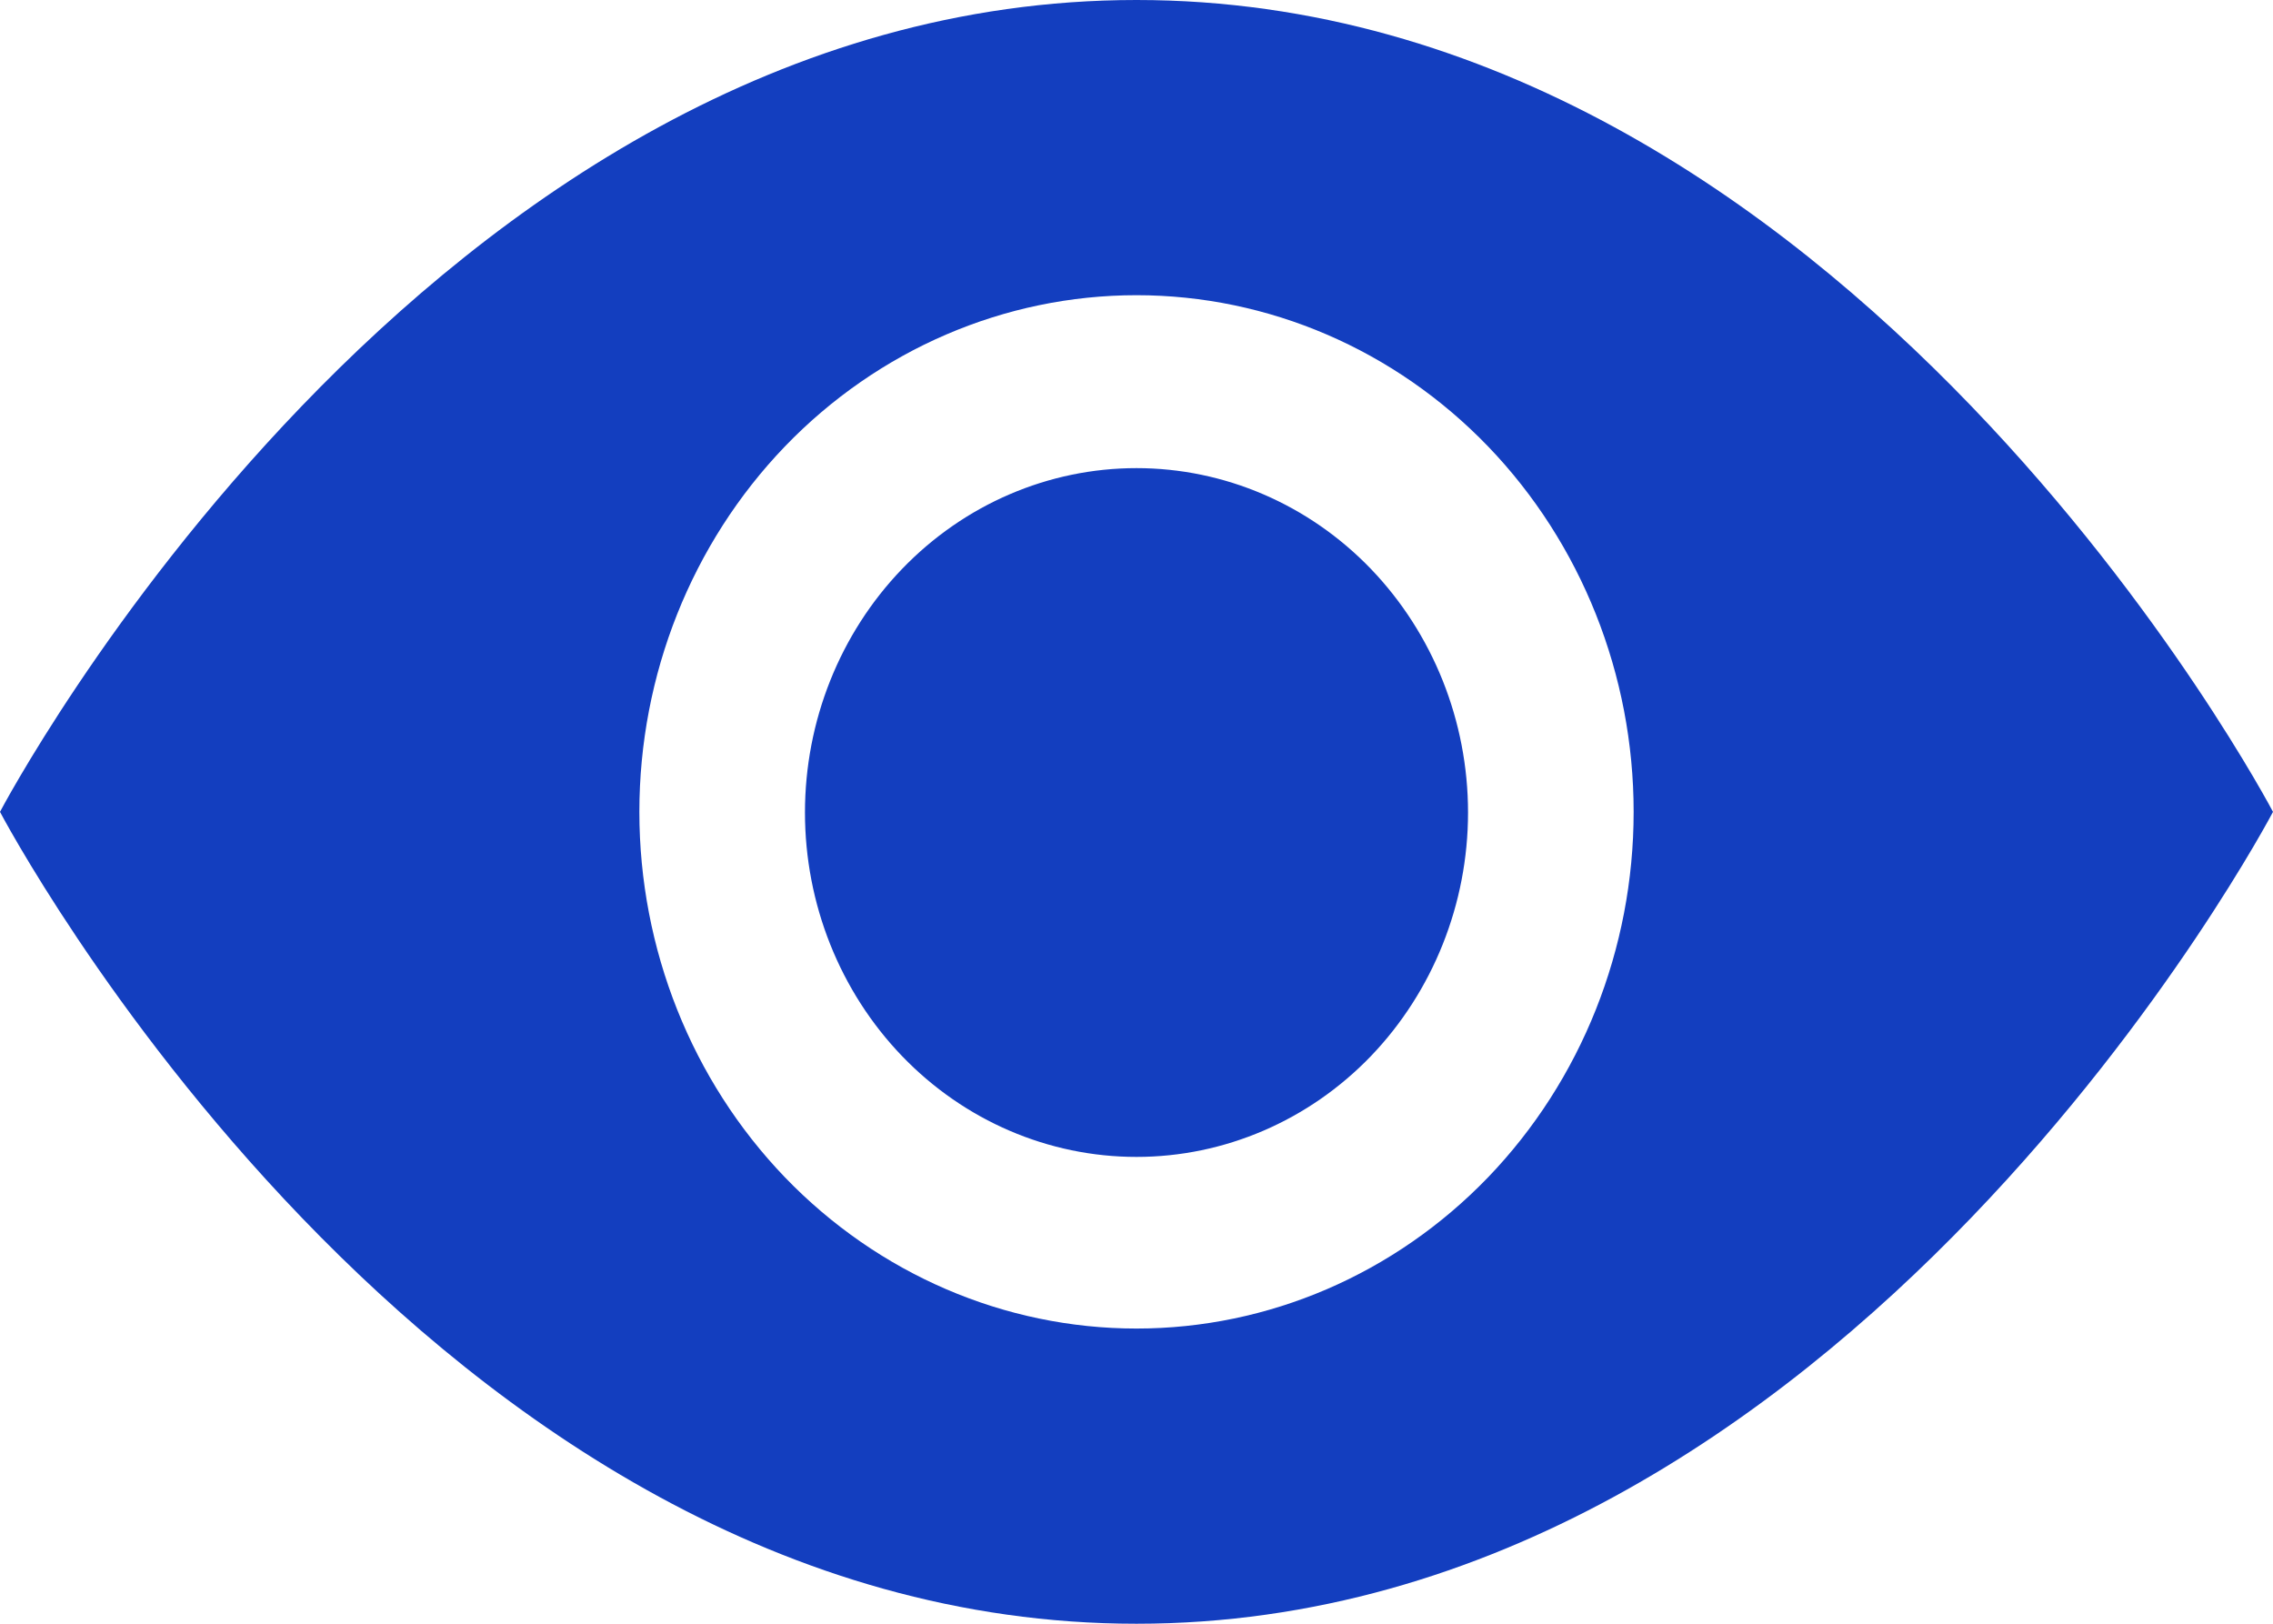
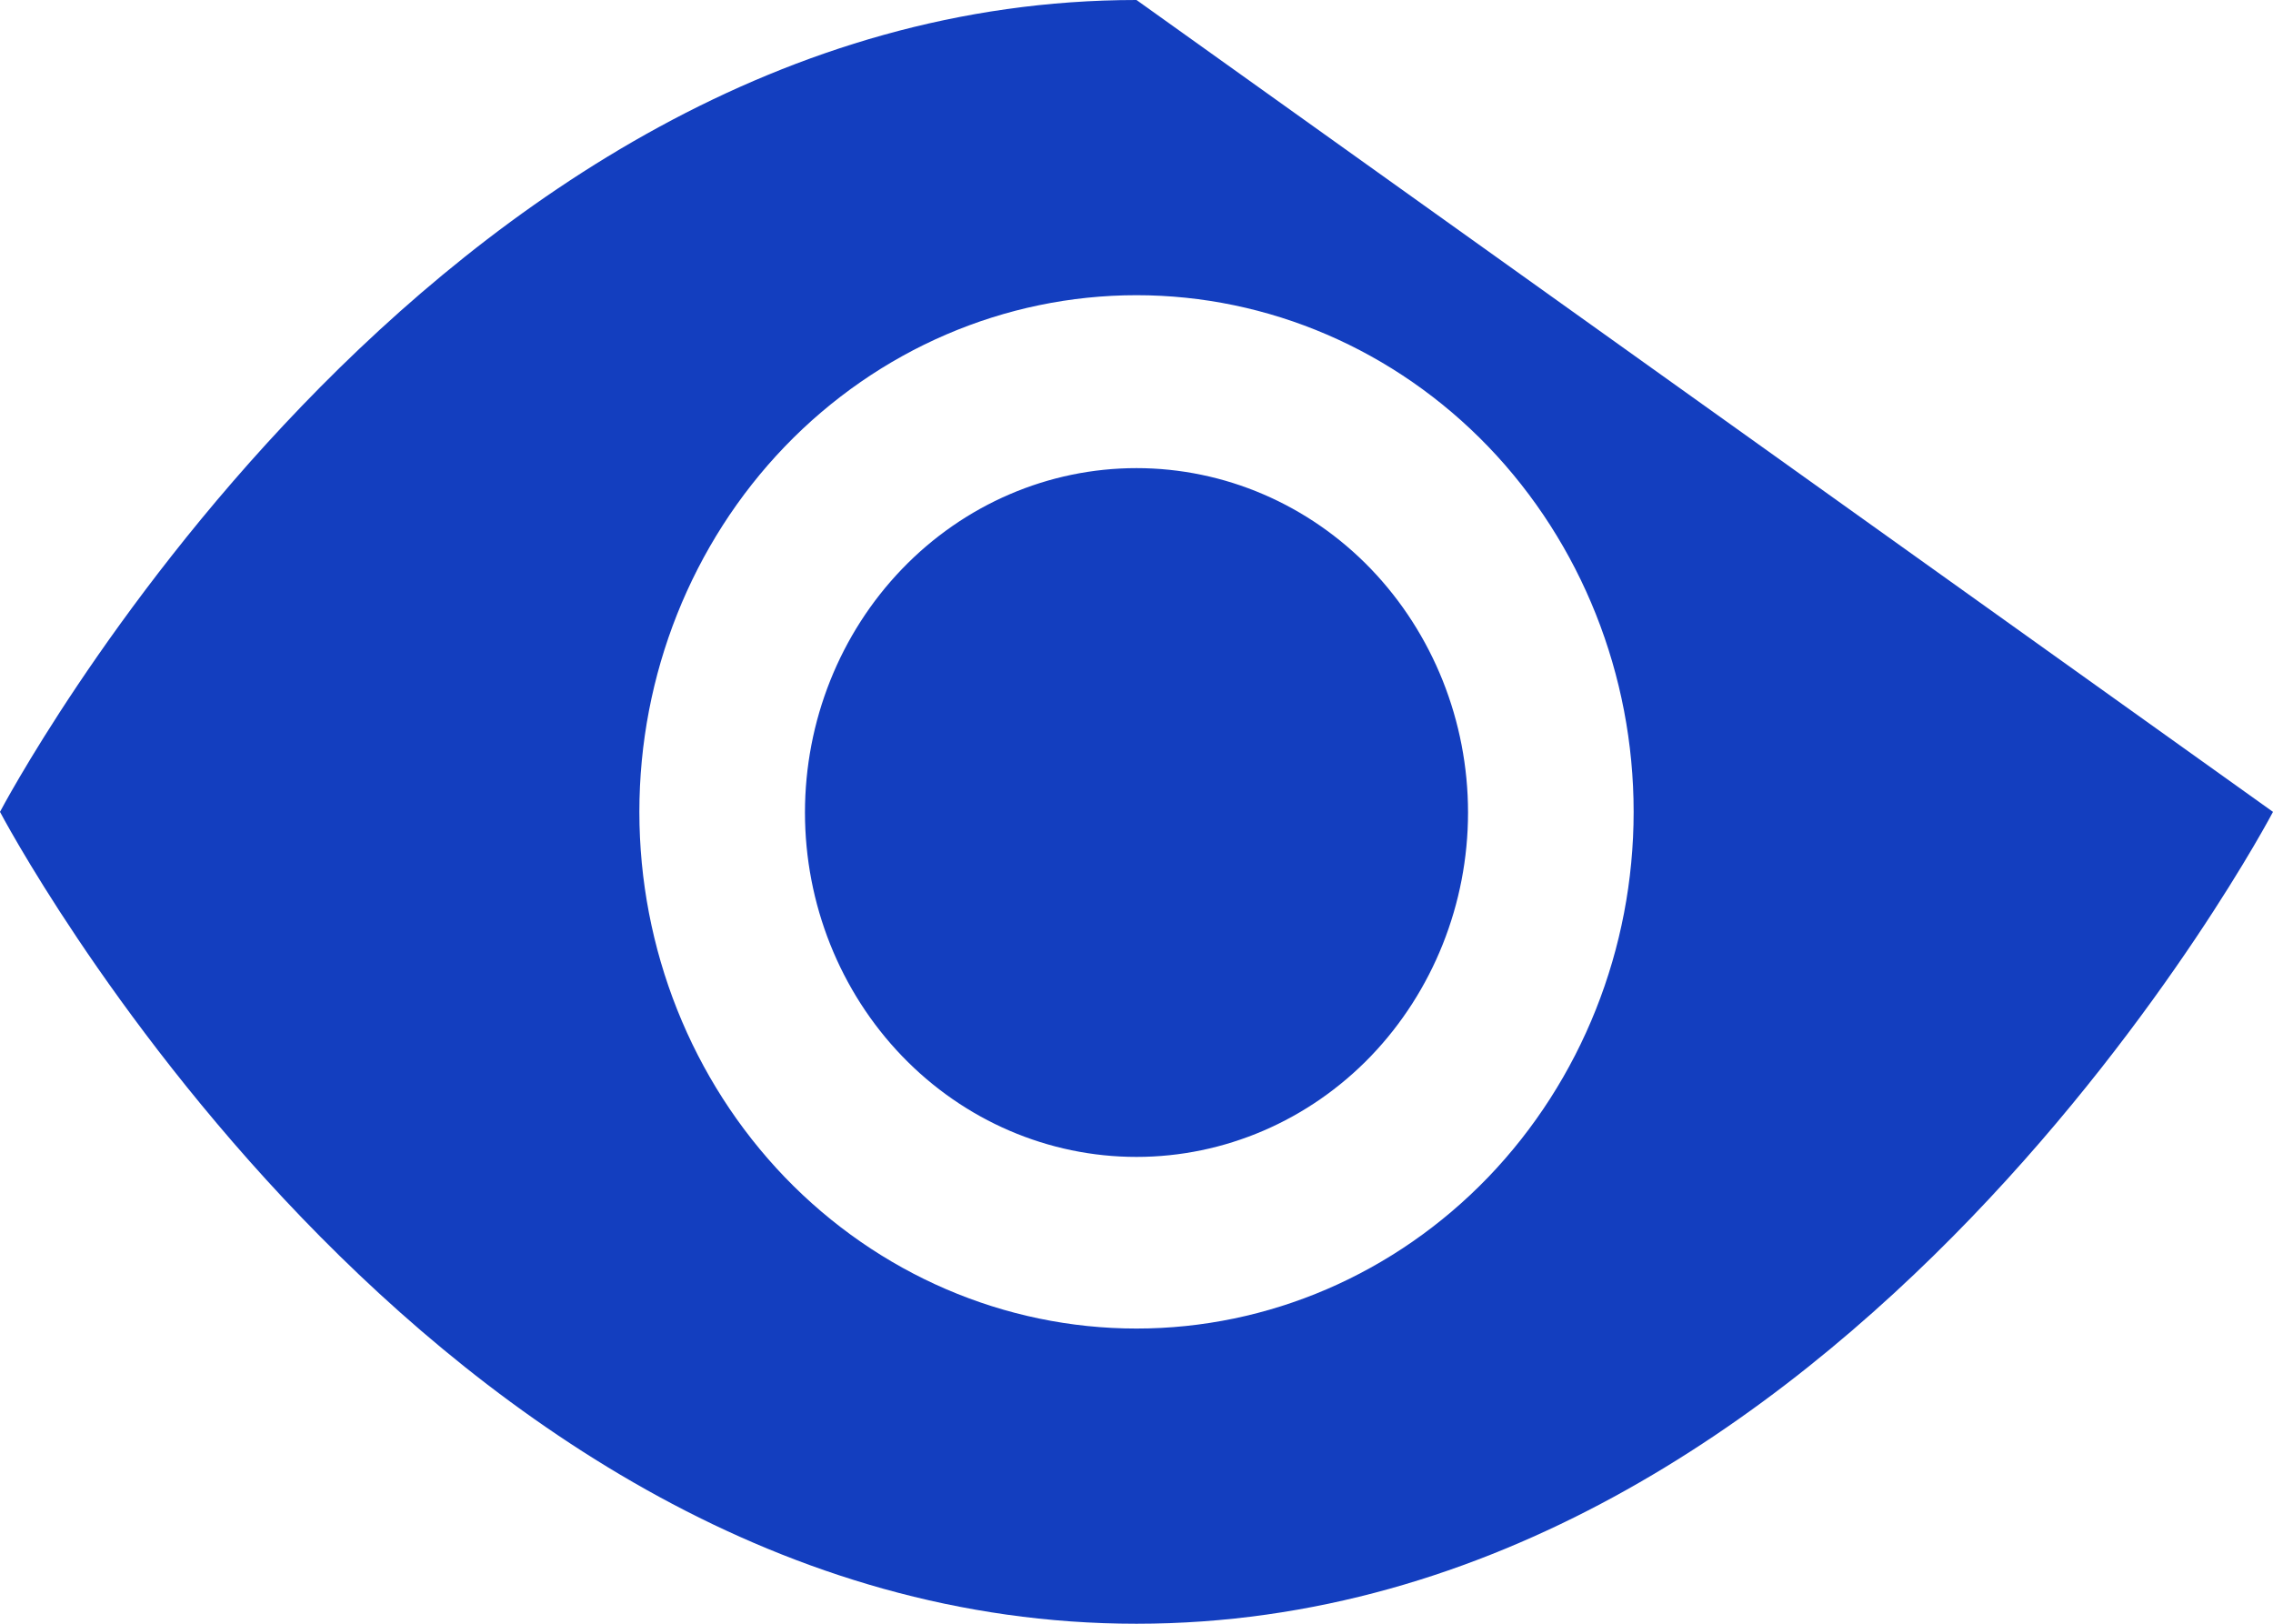
<svg xmlns="http://www.w3.org/2000/svg" width="14" height="10" viewBox="0 0 14 10" fill="none">
-   <path fill-rule="evenodd" clip-rule="evenodd" d="M7 0C2.625 0 0 5 0 5C0 5 2.625 10 7 10C11.375 10 14 5 14 5C14 5 11.375 0 7 0ZM9.166 7.25C8.591 7.847 7.812 8.182 7 8.182C6.188 8.182 5.409 7.847 4.834 7.25C4.26 6.653 3.938 5.844 3.938 5C3.938 4.156 4.26 3.347 4.834 2.75C5.409 2.153 6.188 1.818 7 1.818C7.812 1.818 8.591 2.153 9.166 2.75C9.74 3.347 10.062 4.156 10.062 5C10.062 5.844 9.74 6.653 9.166 7.25ZM8.444 6.504C8.826 6.106 9.042 5.566 9.042 5.004C9.042 4.441 8.826 3.902 8.444 3.504C8.061 3.106 7.541 2.883 7 2.883C6.458 2.883 5.939 3.106 5.556 3.504C5.173 3.902 4.958 4.441 4.958 5.004C4.958 5.566 5.173 6.106 5.556 6.504C5.939 6.902 6.458 7.125 7 7.125C7.541 7.125 8.061 6.902 8.444 6.504Z" fill="#133EBF" />
+   <path fill-rule="evenodd" clip-rule="evenodd" d="M7 0C2.625 0 0 5 0 5C0 5 2.625 10 7 10C11.375 10 14 5 14 5ZM9.166 7.25C8.591 7.847 7.812 8.182 7 8.182C6.188 8.182 5.409 7.847 4.834 7.25C4.26 6.653 3.938 5.844 3.938 5C3.938 4.156 4.26 3.347 4.834 2.75C5.409 2.153 6.188 1.818 7 1.818C7.812 1.818 8.591 2.153 9.166 2.75C9.74 3.347 10.062 4.156 10.062 5C10.062 5.844 9.74 6.653 9.166 7.25ZM8.444 6.504C8.826 6.106 9.042 5.566 9.042 5.004C9.042 4.441 8.826 3.902 8.444 3.504C8.061 3.106 7.541 2.883 7 2.883C6.458 2.883 5.939 3.106 5.556 3.504C5.173 3.902 4.958 4.441 4.958 5.004C4.958 5.566 5.173 6.106 5.556 6.504C5.939 6.902 6.458 7.125 7 7.125C7.541 7.125 8.061 6.902 8.444 6.504Z" fill="#133EBF" />
</svg>